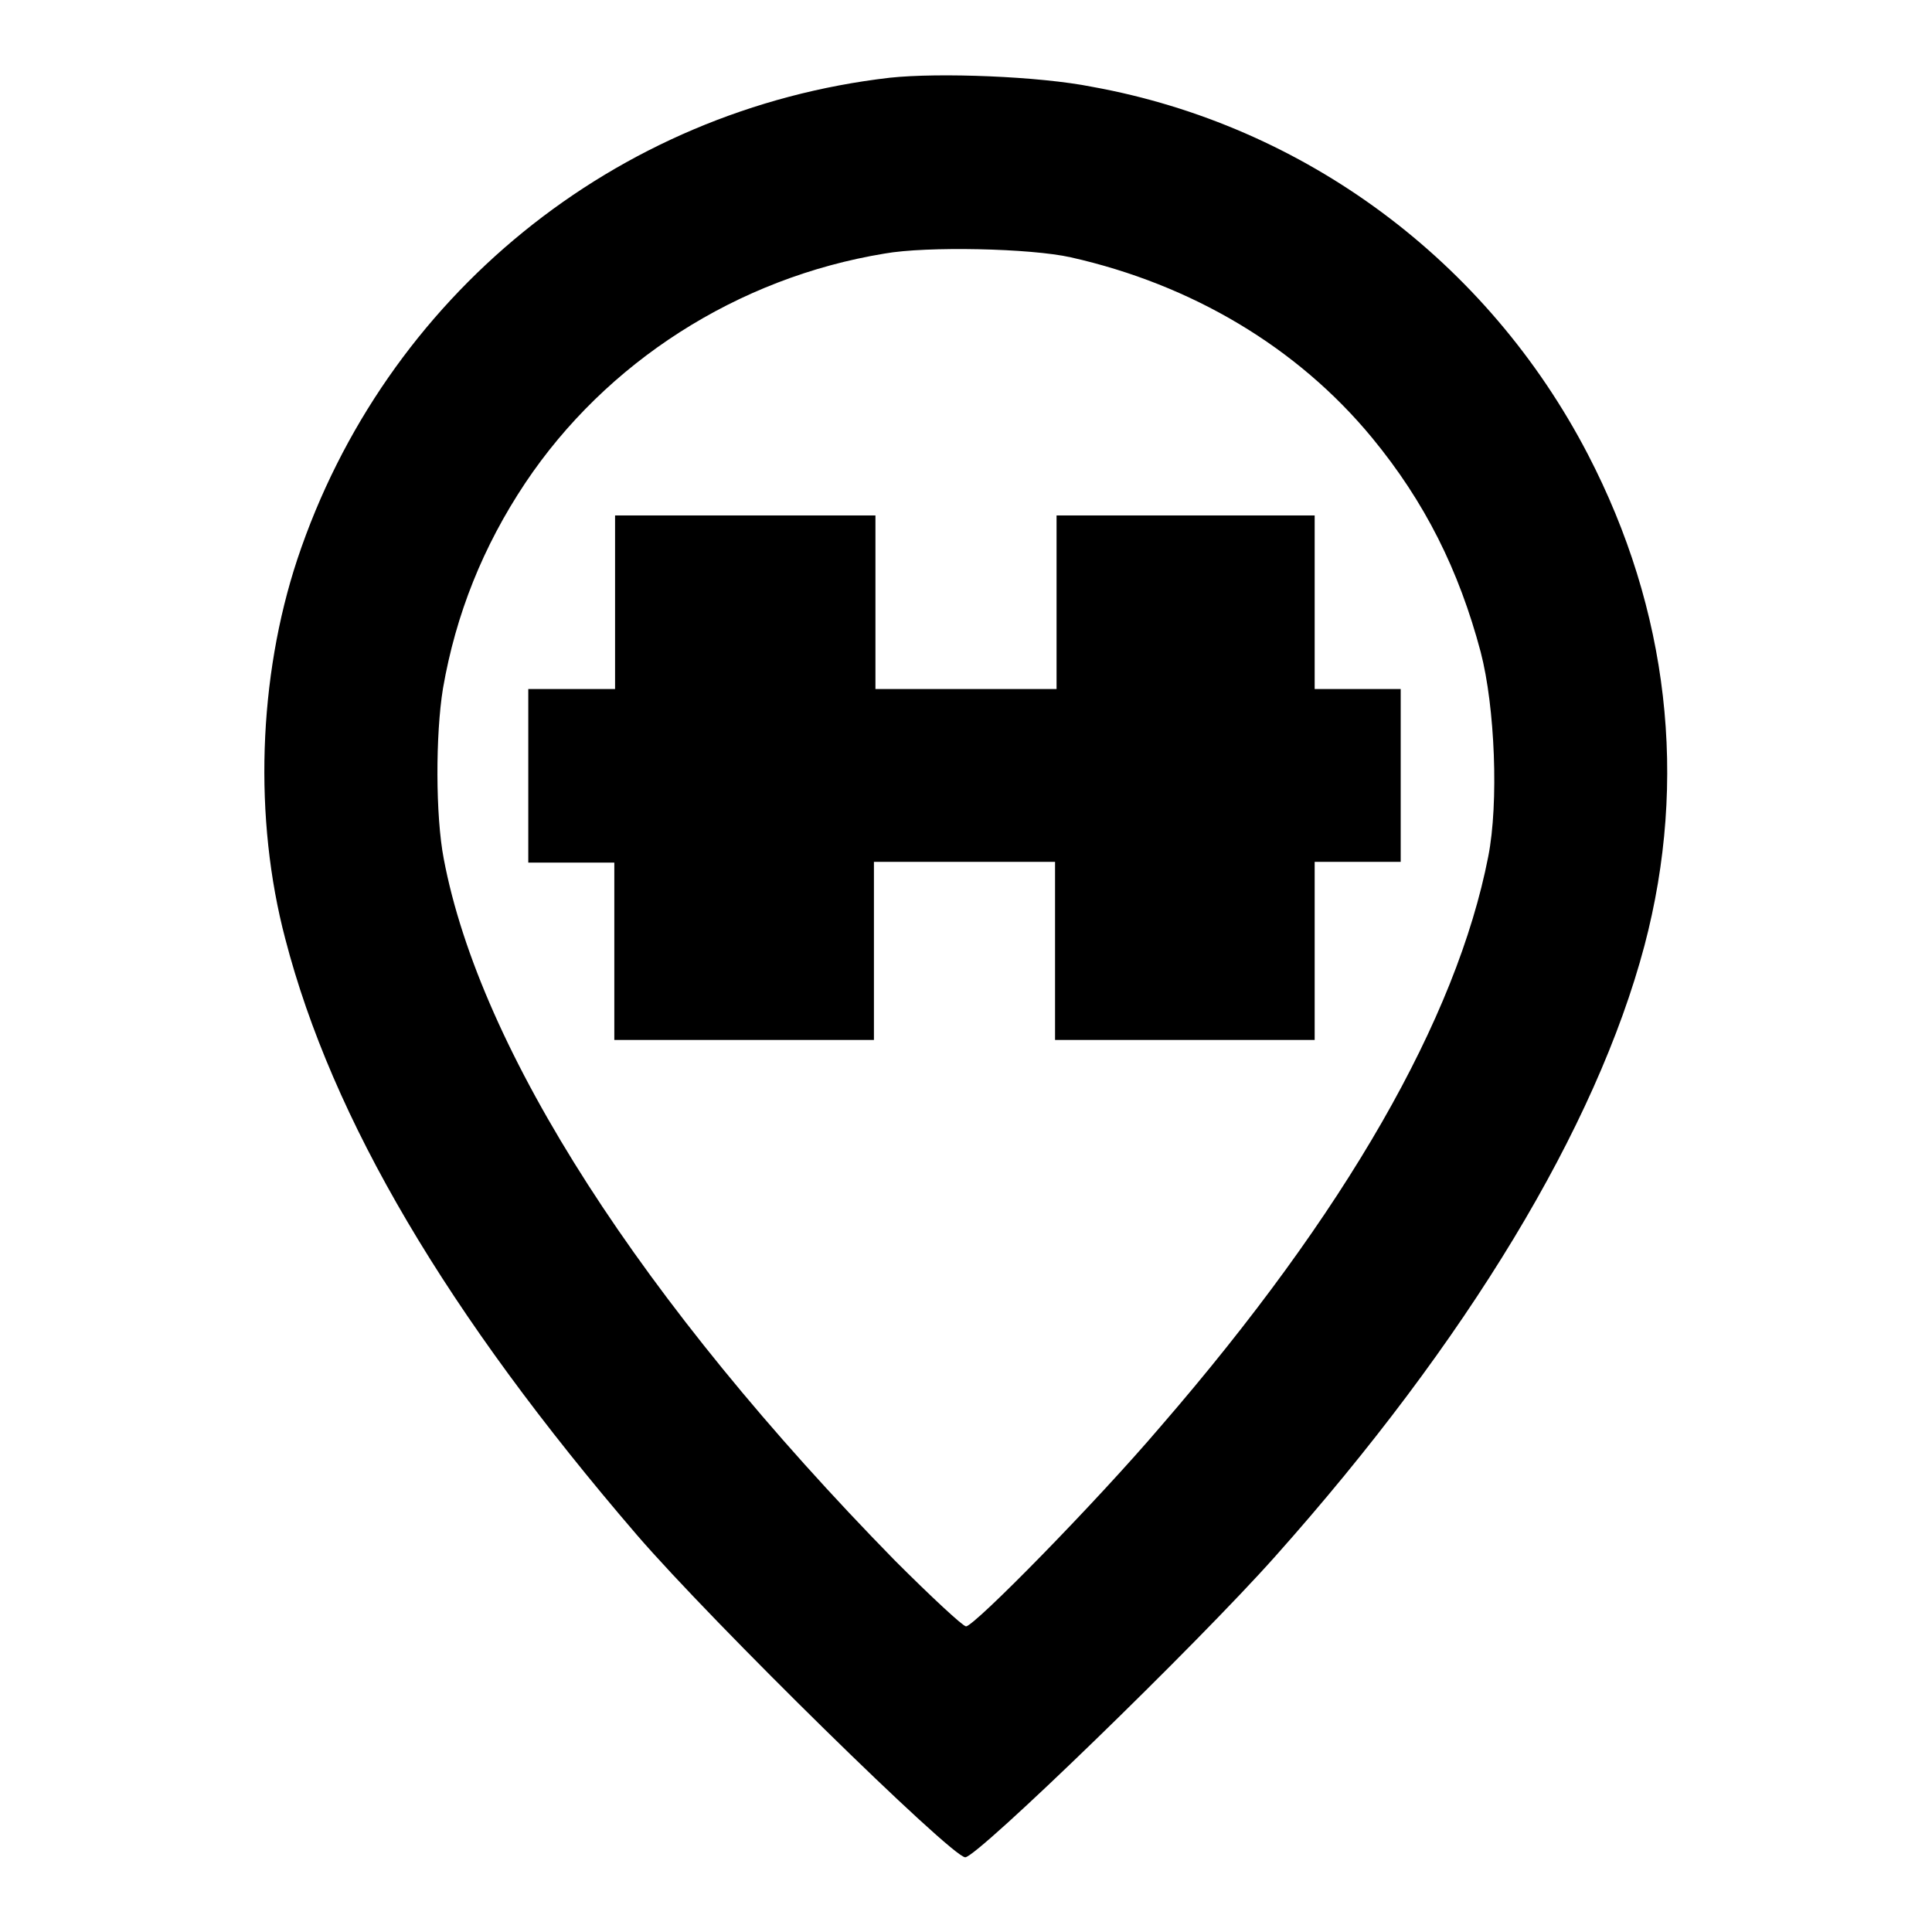
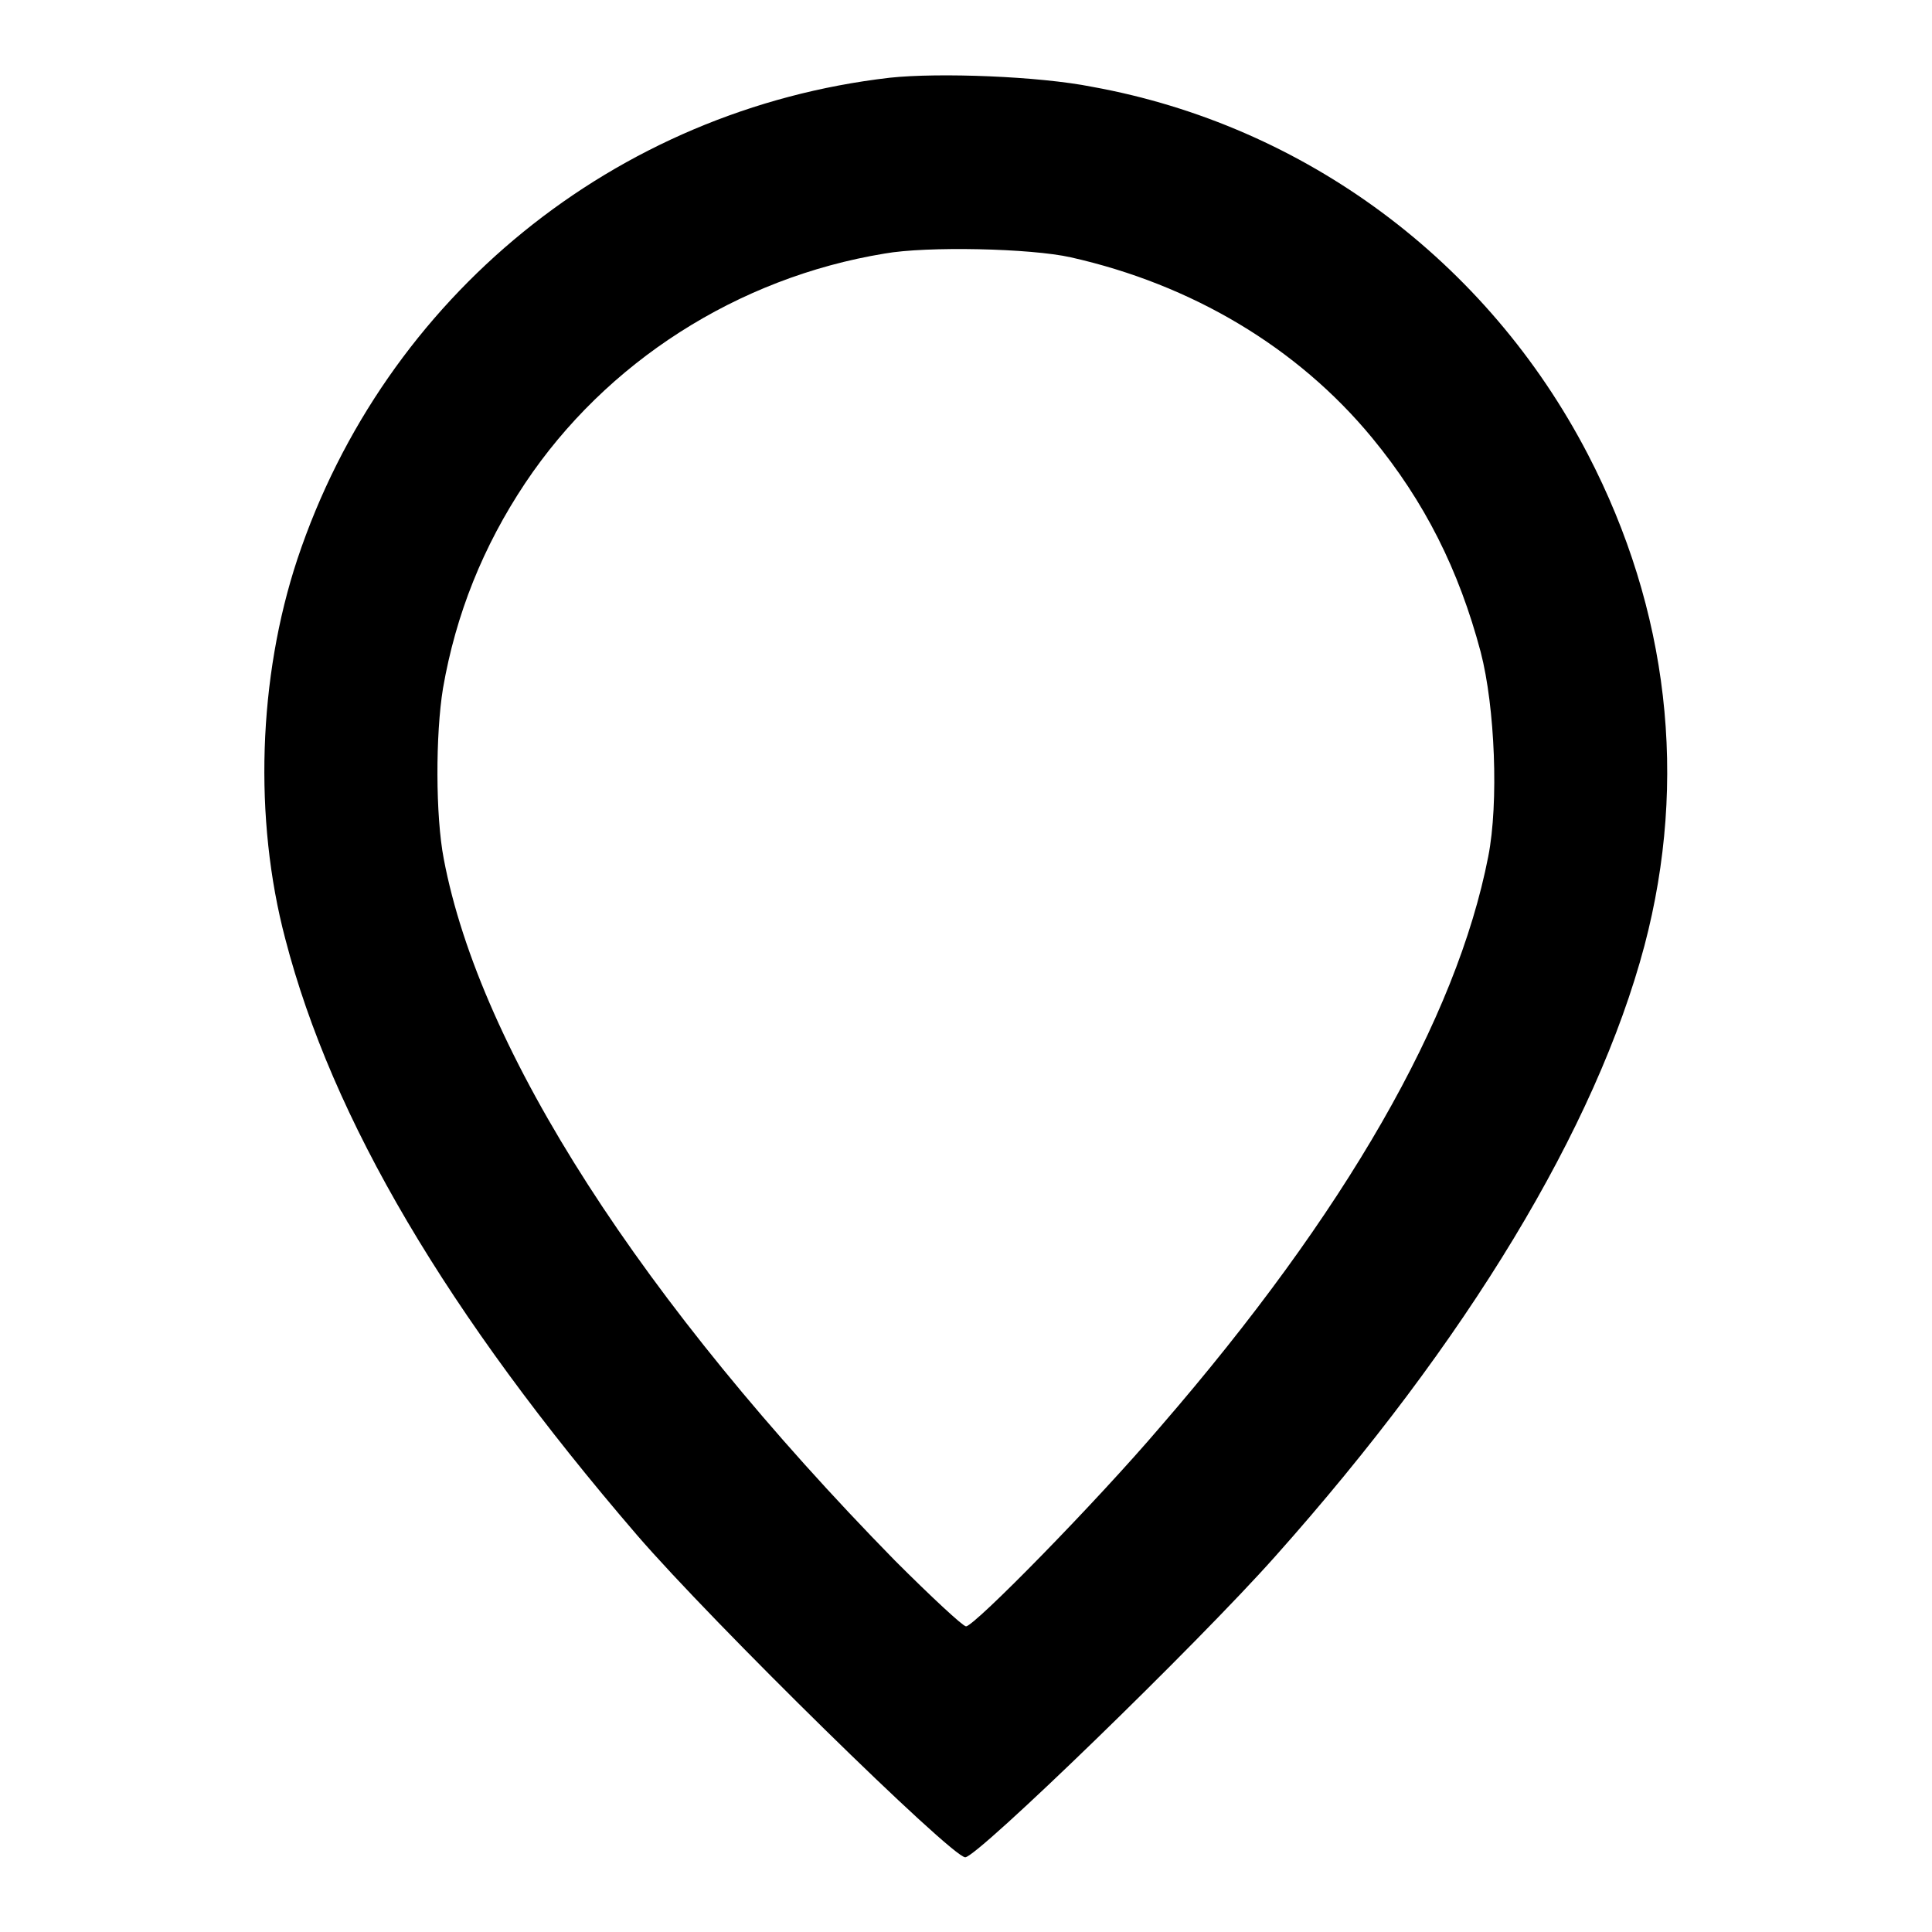
<svg xmlns="http://www.w3.org/2000/svg" version="1.1" x="0px" y="0px" viewBox="0 0 256 256" enable-background="new 0 0 256 256" xml:space="preserve">
  <g>
    <g>
      <g>
        <path fill="#000000" d="M117.9,10.3c-36.4,4.2-66.9,29-78.5,63.8c-5.2,15.7-5.8,34.4-1.6,50.3c6.2,23.9,21.4,49.7,46.6,79c10,11.6,41.7,42.7,43.5,42.7c1.6,0,30.7-28.2,41.1-39.9c25.4-28.5,42.5-56.8,48.9-80.9c5.8-22,3.2-44.5-7.5-65.1c-13.3-25.6-37.5-43.6-65.7-48.7C137.7,10.1,124.4,9.6,117.9,10.3z M141.9,34.1c16,3.6,30,11.9,39.9,23.9c7,8.5,11.5,17.5,14.4,28.4c1.9,7.3,2.4,20,1,27.1c-4.2,21.5-18.9,47.2-43.4,75.5c-8.6,10.1-24.7,26.5-25.8,26.5c-0.4,0-4.6-3.9-9.4-8.7c-33.6-34.3-55-67.6-59.8-93c-1.1-5.7-1.1-16.5-0.1-22.6c1.7-9.8,5.3-18.8,10.9-27.2c10.7-16,28.1-27.2,47.6-30.4C122.8,32.6,136.6,32.9,141.9,34.1z" />
-         <path fill="#000000" d="M81.5,79.8v11.5h-5.7H70v11.5v11.5h5.7h5.7V126v11.8h17.2h17.2V126v-11.8h12h12V126v11.8h17.2h17.2V126v-11.8h5.7h5.7v-11.5V91.3h-5.7h-5.7V79.8V68.3h-17.2H140v11.5v11.5h-12h-12V79.8V68.3H98.7H81.5V79.8z" />
      </g>
    </g>
  </g>
</svg>